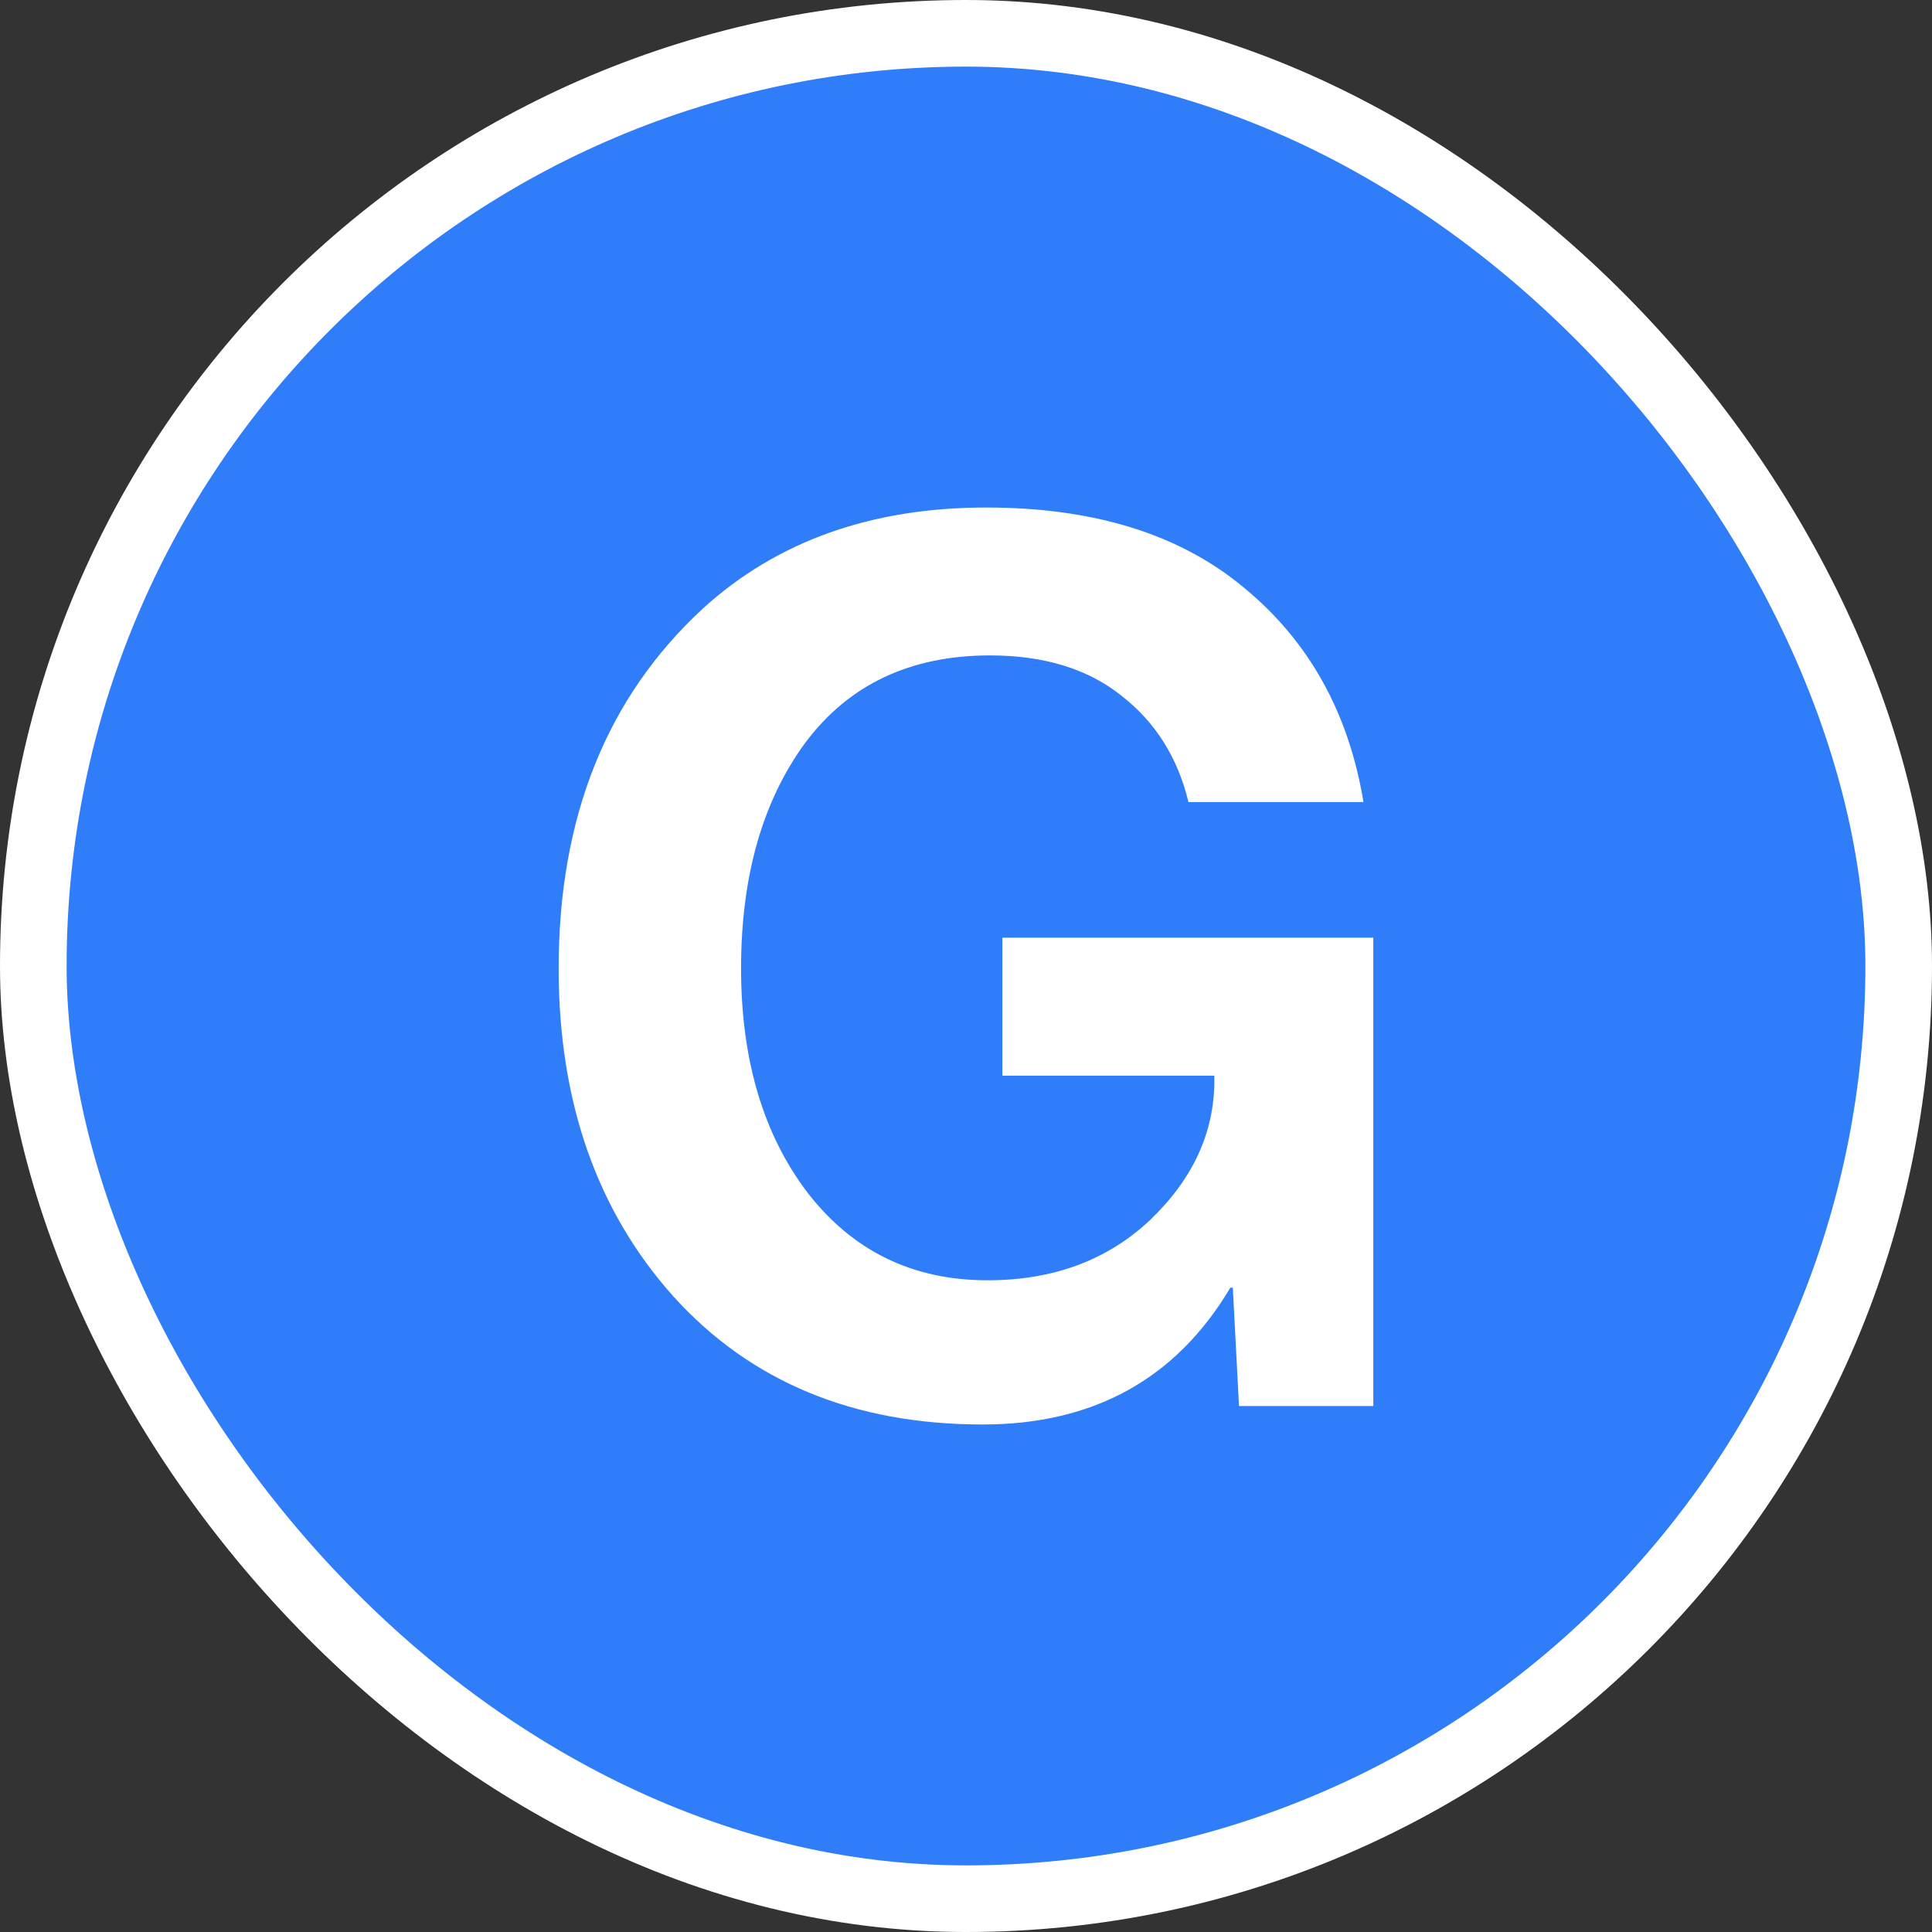
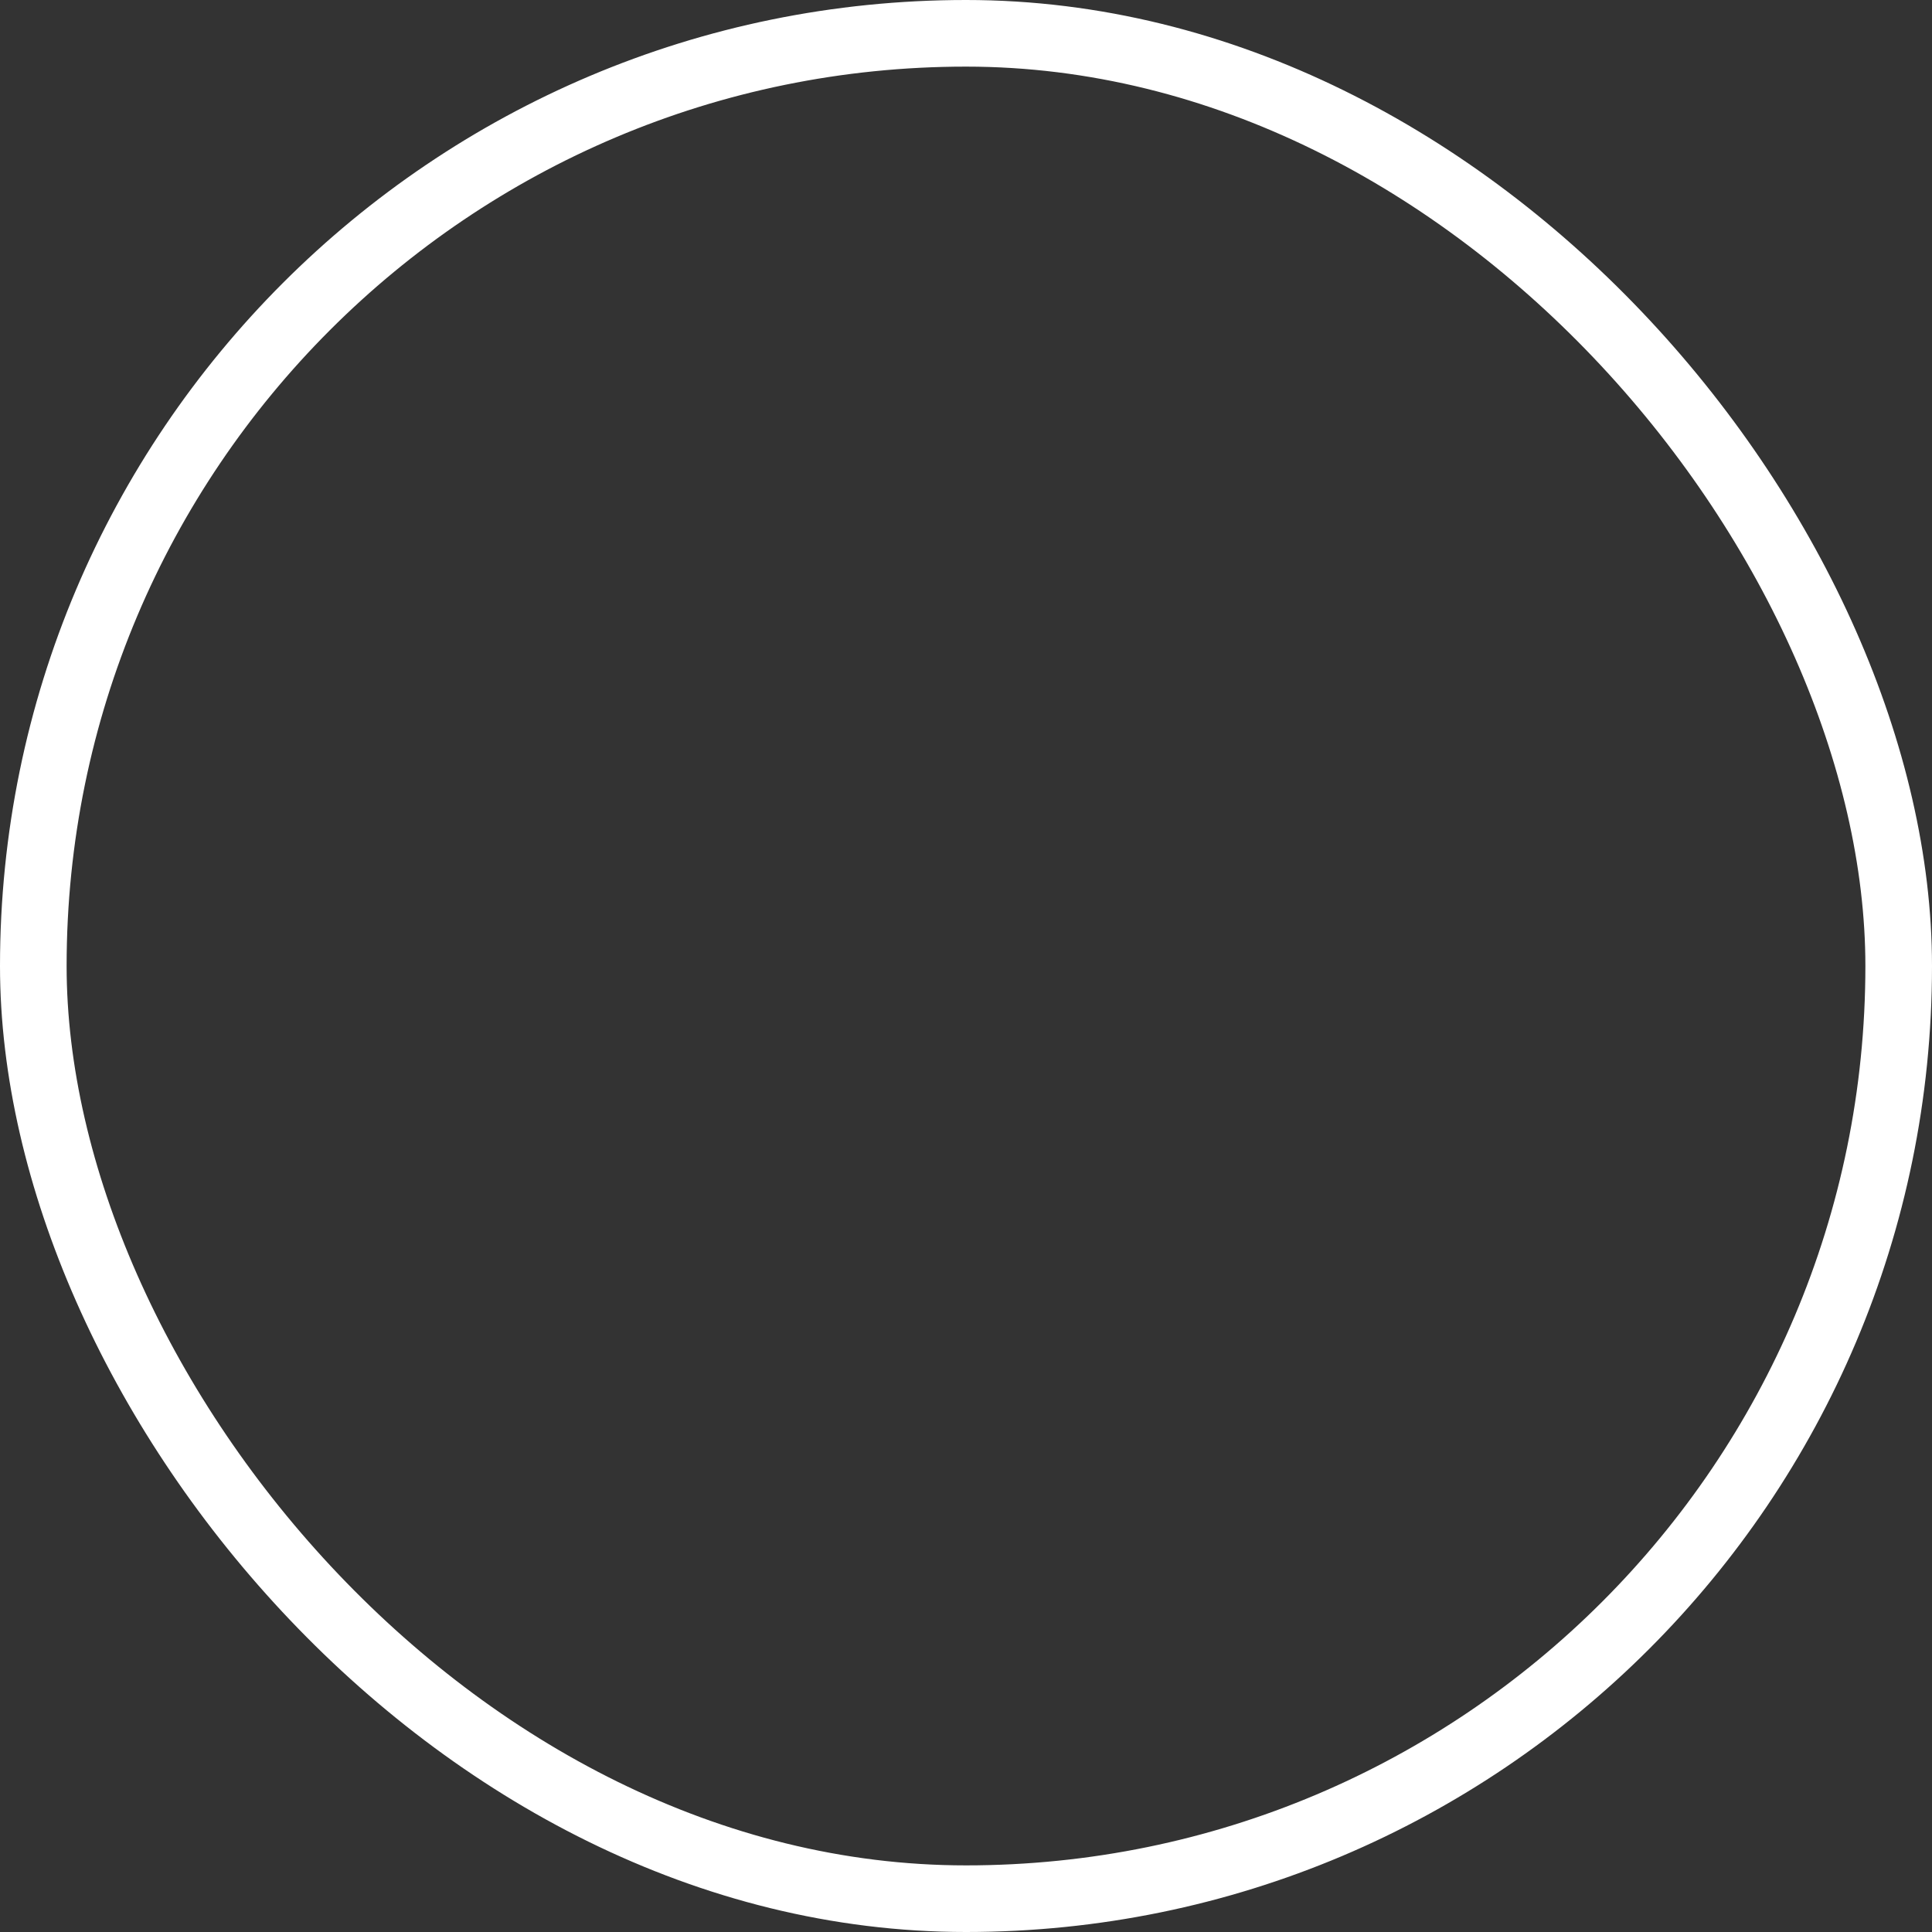
<svg xmlns="http://www.w3.org/2000/svg" width="83" height="83" viewBox="0 0 83 83" fill="none">
  <rect x="0" y="0" width="83" height="83" fill="#333333" stroke="none" />
-   <rect x="1.431" y="1.431" width="80.138" height="80.138" rx="40.069" fill="#2F7DF9" />
  <rect x="1.431" y="1.431" width="80.138" height="80.138" rx="40.069" stroke="white" stroke-width="2.862" />
-   <path d="M53.228 60.403L52.963 55.319H52.857C50.528 59.238 46.98 61.197 42.215 61.197C36.673 61.197 32.243 59.361 28.925 55.69C25.642 52.019 24 47.324 24 41.606C24 35.111 26.066 29.957 30.195 26.145C33.372 23.25 37.432 21.803 42.373 21.803C46.998 21.803 50.686 22.95 53.44 25.245C56.228 27.539 57.94 30.61 58.576 34.458H51.057C50.598 32.552 49.645 31.034 48.198 29.904C46.751 28.739 44.862 28.157 42.532 28.157C39.108 28.157 36.461 29.41 34.59 31.916C32.755 34.423 31.837 37.652 31.837 41.606C31.837 45.524 32.79 48.736 34.696 51.242C36.638 53.749 39.214 55.002 42.426 55.002C45.25 55.002 47.58 54.137 49.416 52.407C51.251 50.642 52.169 48.648 52.169 46.424V46.212H43.062V40.282H58.999V60.403H53.228Z" fill="white" />
</svg>